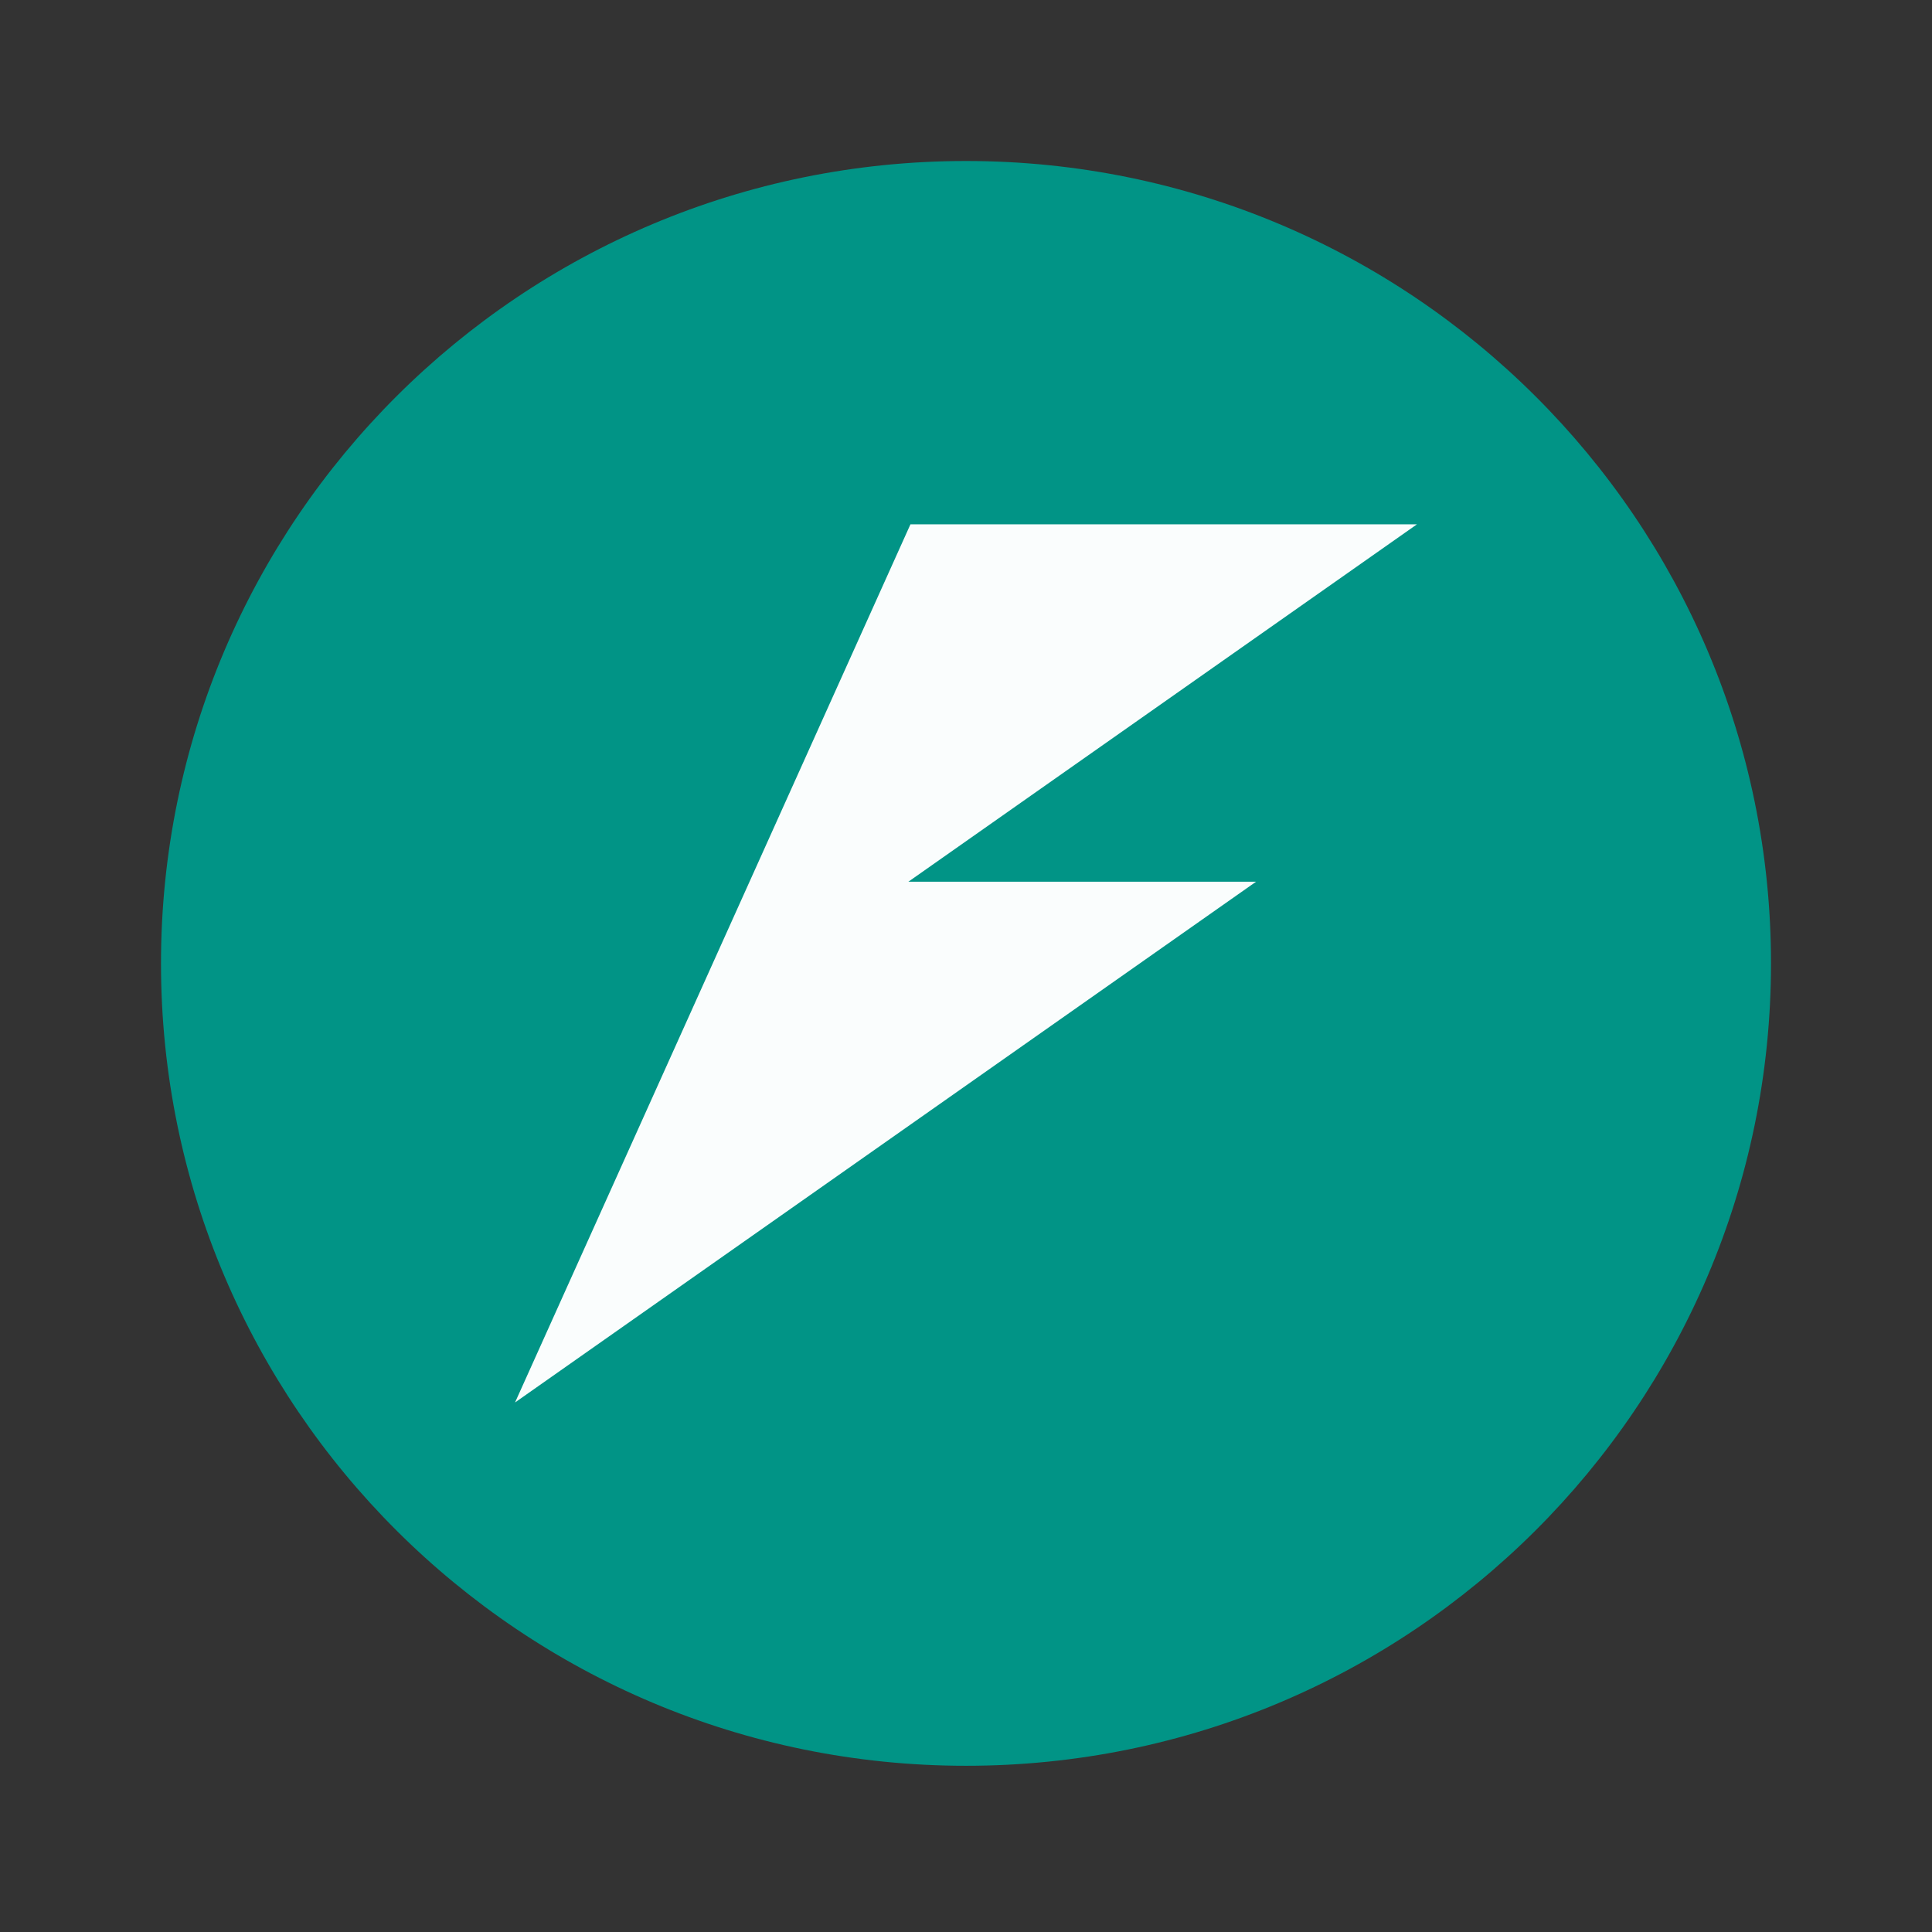
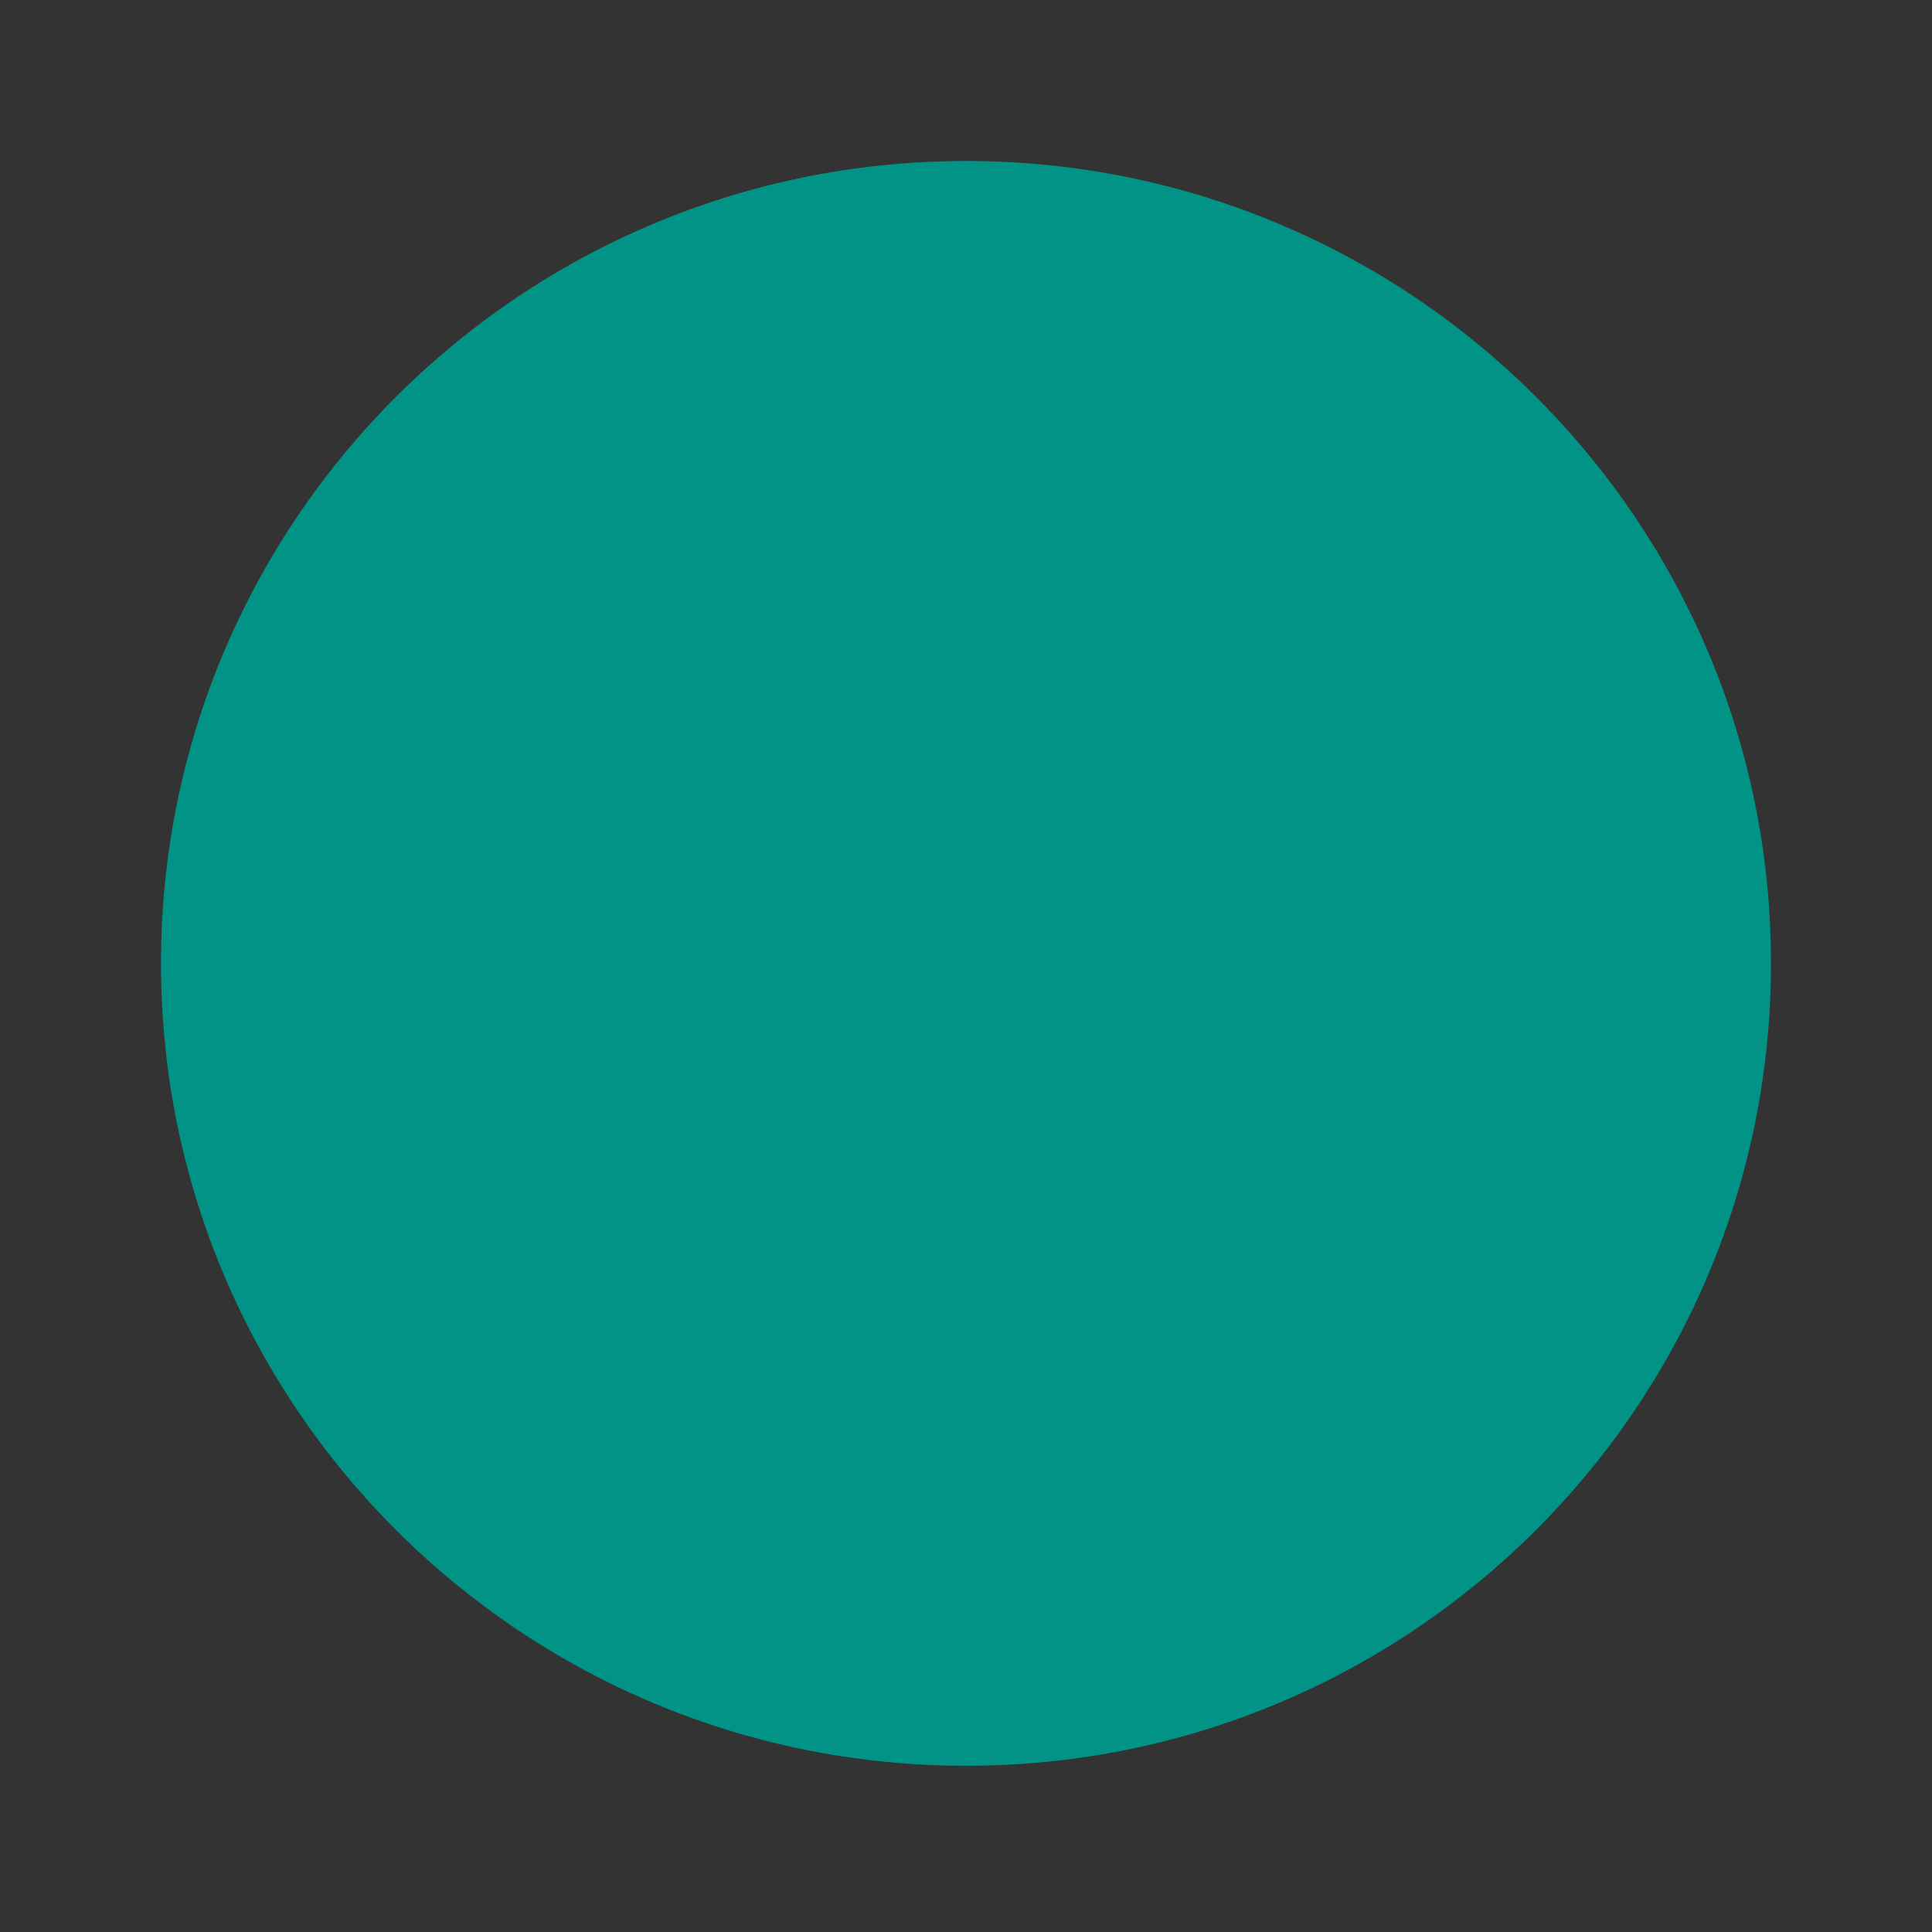
<svg xmlns="http://www.w3.org/2000/svg" width="60" height="60" viewBox="0 0 60 60" fill="none">
  <rect x="0" y="0" width="60" height="60" fill="#333333" stroke="none" />
  <g style="mix-blend-mode:luminosity">
    <path d="M30 54.838C43.807 54.838 55 43.682 55 29.919C55 16.157 43.807 5 30 5C16.193 5 5 16.157 5 29.919C5 43.682 16.193 54.838 30 54.838Z" fill="#009688" fill-opacity="0.98" />
-     <path d="M28.275 16.283L23.277 27.383L20.993 32.455L15.995 43.555L39.007 27.383H28.21L44.005 16.283H28.275Z" fill="white" fill-opacity="0.98" />
  </g>
</svg>